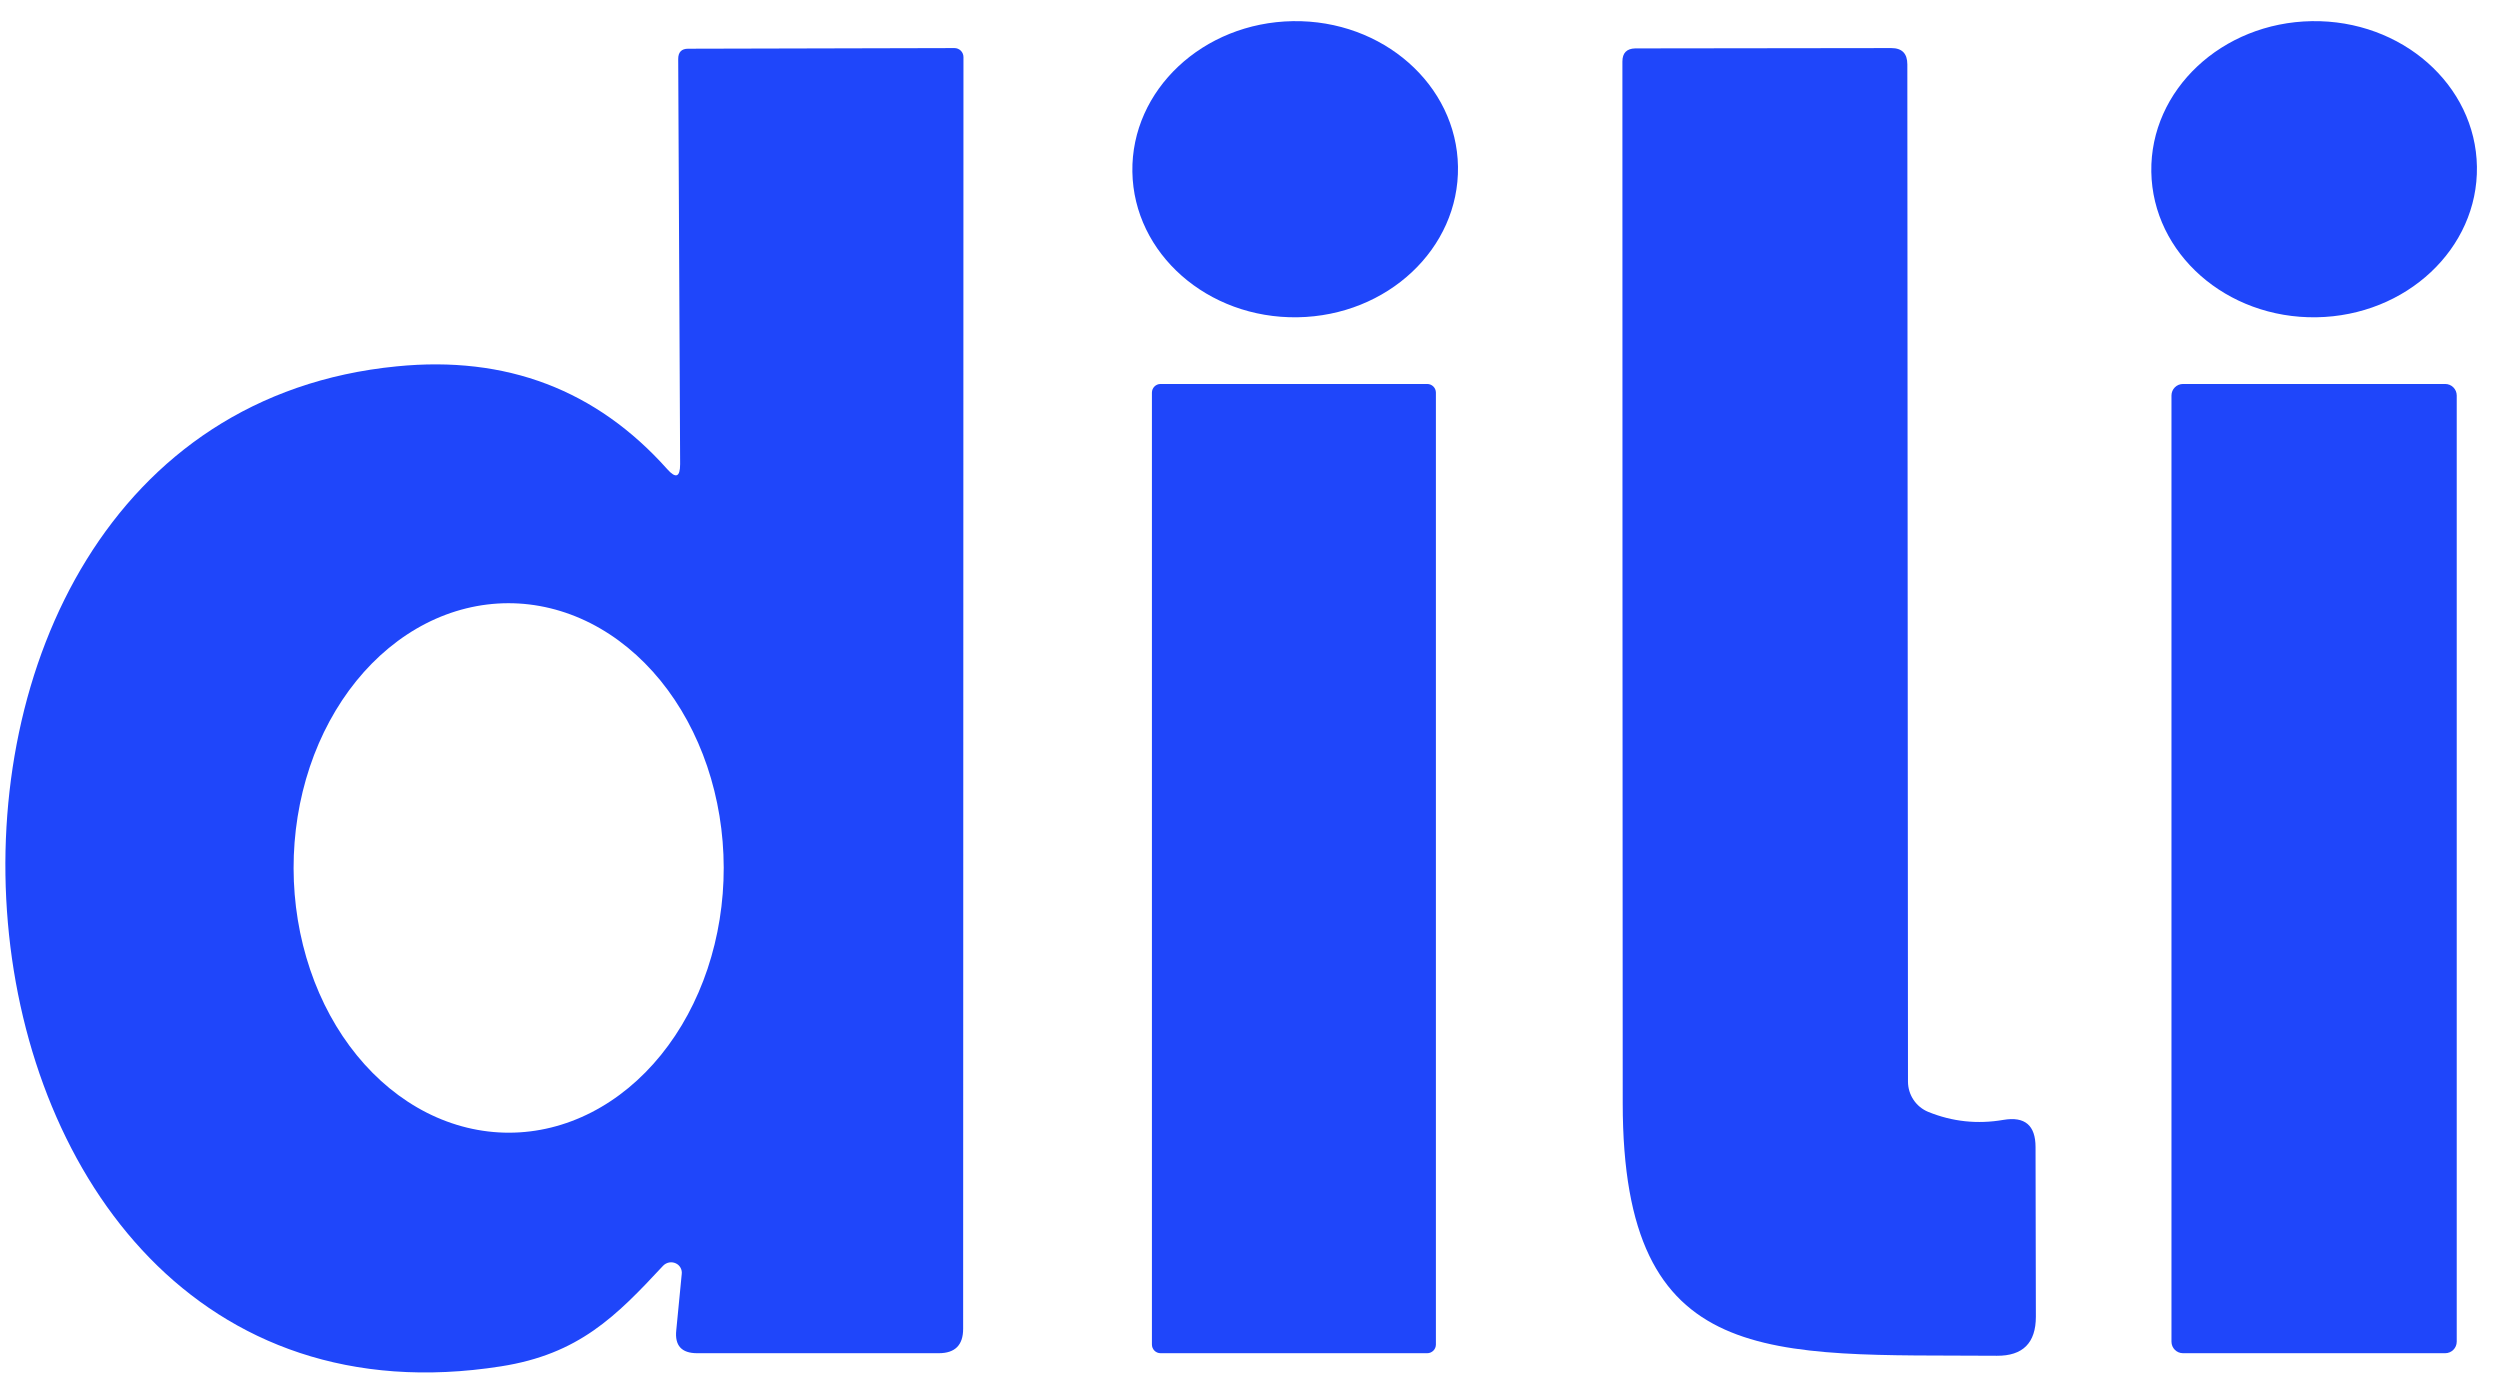
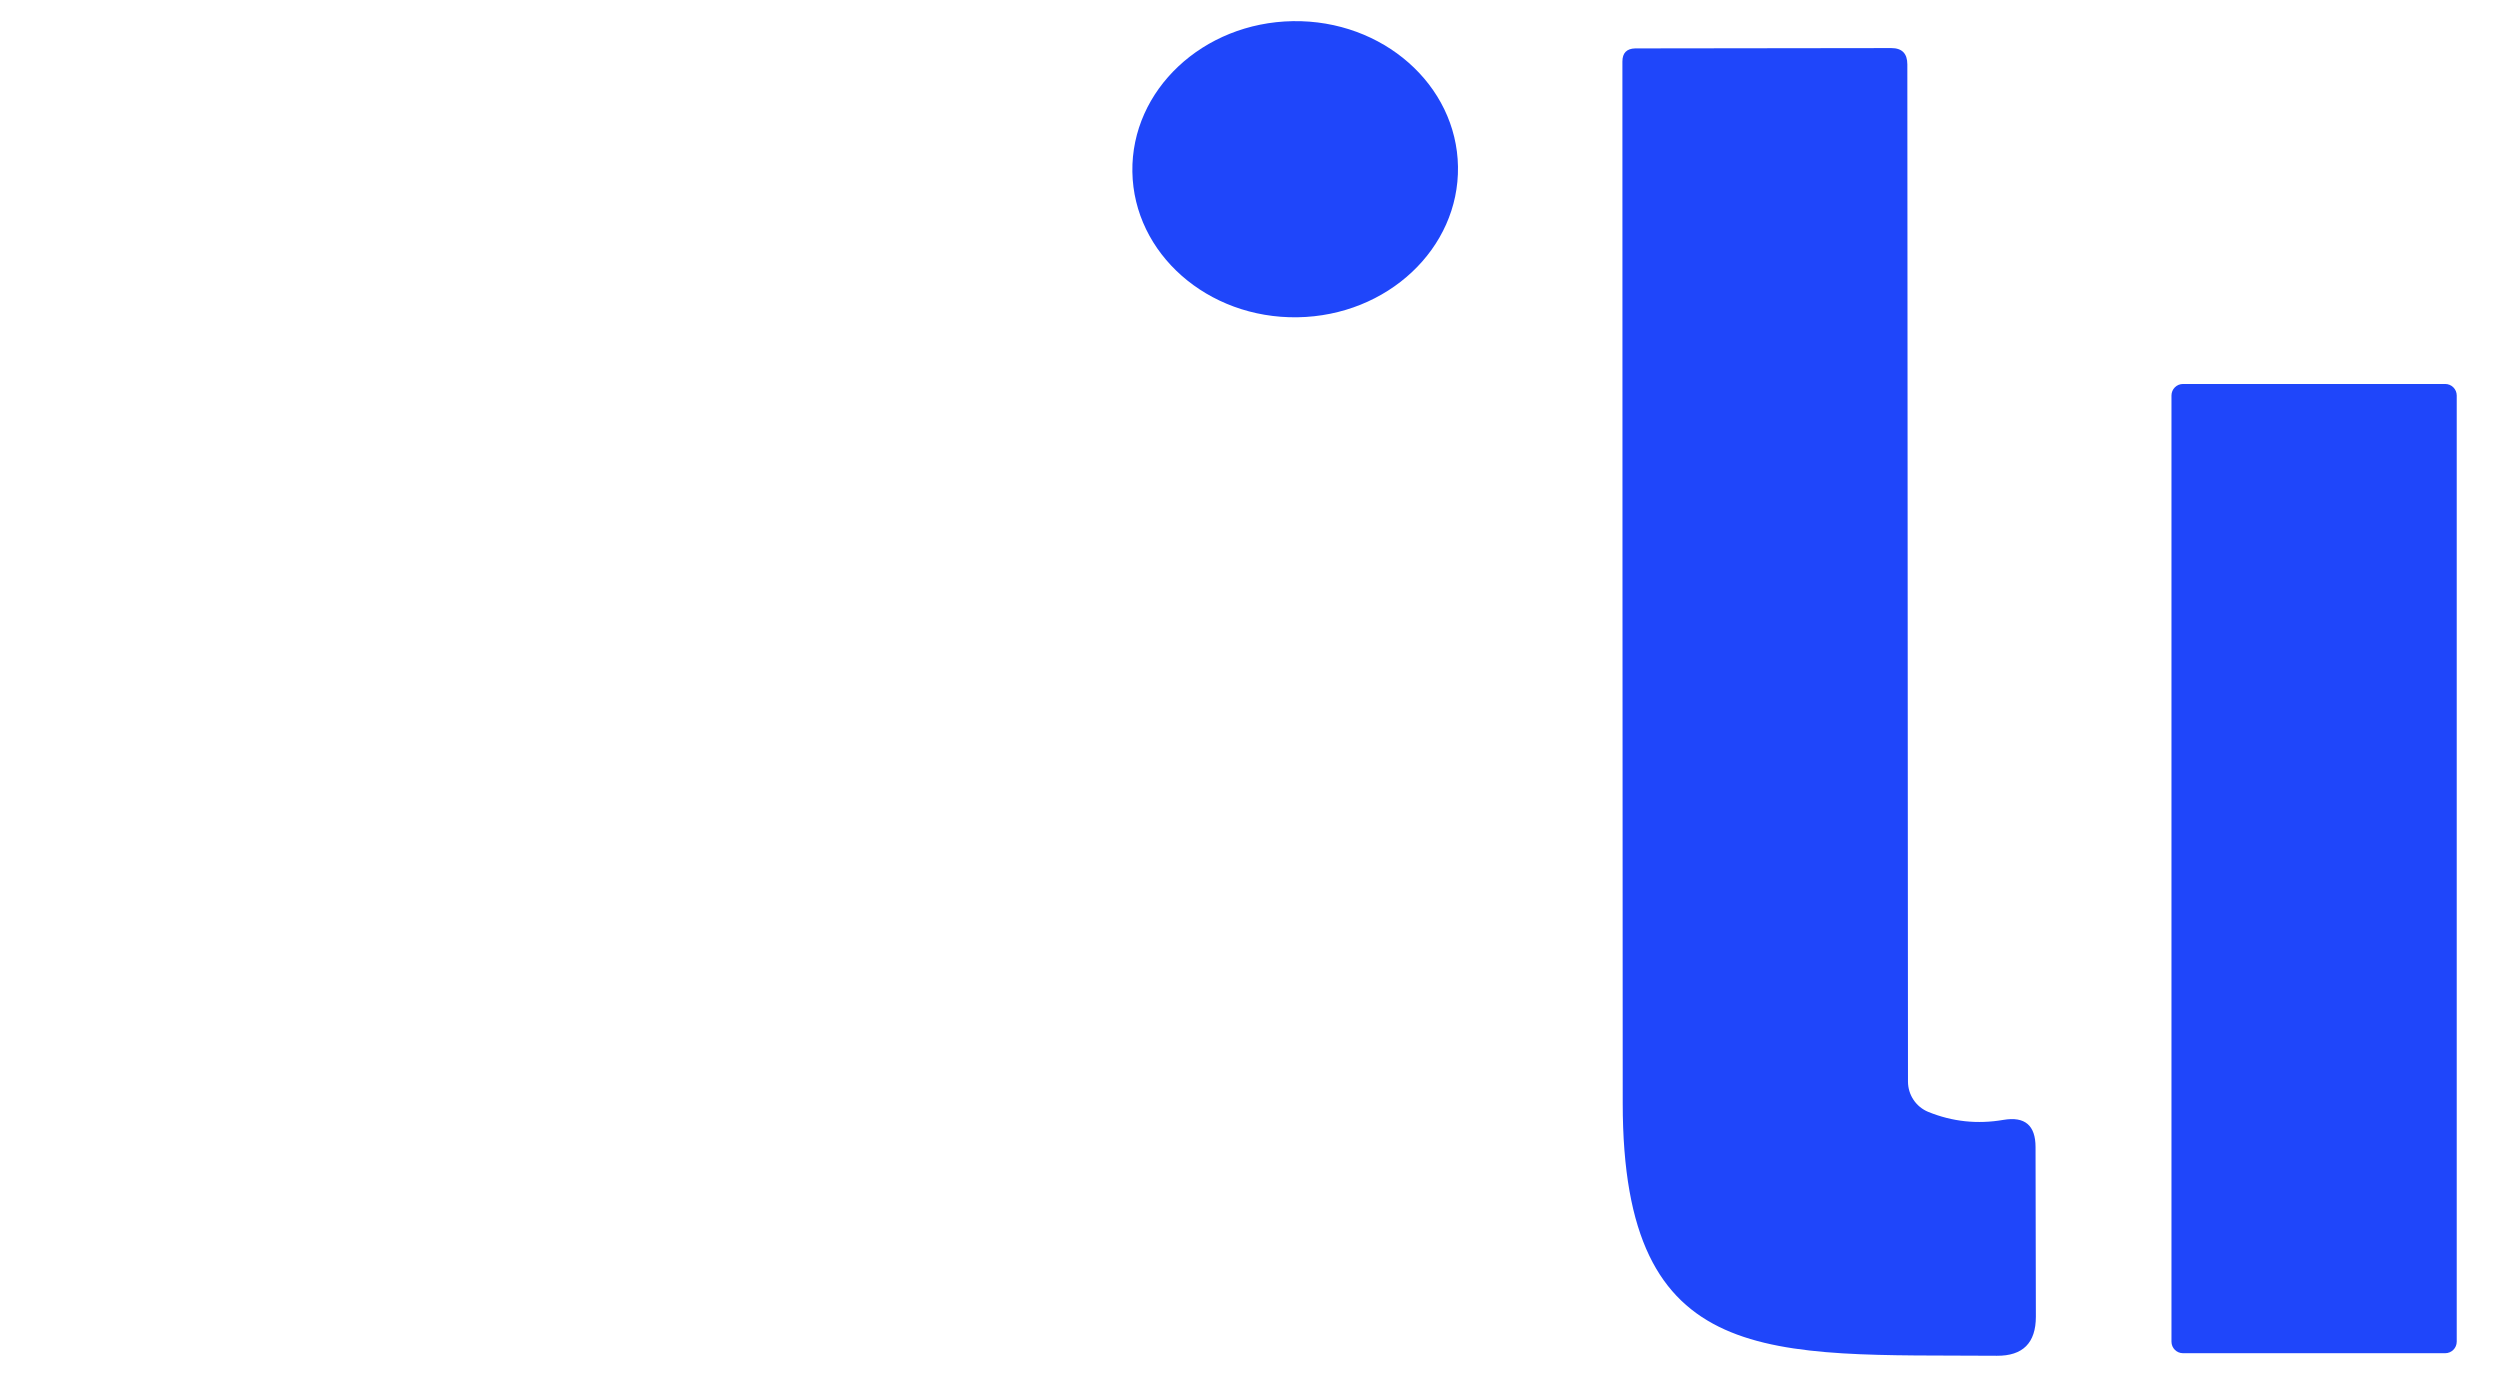
<svg xmlns="http://www.w3.org/2000/svg" width="78" height="43" viewBox="0 0 78 43" fill="none">
-   <path d="M40.482 9.899C43.288 9.855 45.529 7.751 45.489 5.2C45.449 2.649 43.142 0.616 40.337 0.66C37.532 0.705 35.29 2.808 35.33 5.36C35.37 7.911 37.677 9.943 40.482 9.899Z" fill="#1F46FA" />
-   <path d="M72.273 9.899C75.079 9.855 77.32 7.751 77.28 5.2C77.24 2.649 74.933 0.616 72.128 0.66C69.323 0.705 67.081 2.808 67.121 5.36C67.162 7.911 69.468 9.943 72.273 9.899Z" fill="#1F46FA" />
-   <path d="M21.22 14.48L21.16 1.84C21.16 1.627 21.264 1.52 21.47 1.52L29.78 1.5C29.855 1.5 29.926 1.53 29.978 1.582C30.031 1.635 30.06 1.706 30.06 1.78L30.05 41.46C30.05 41.967 29.797 42.22 29.29 42.22H21.75C21.264 42.22 21.047 41.98 21.1 41.5L21.27 39.75C21.279 39.681 21.265 39.611 21.231 39.551C21.197 39.49 21.145 39.442 21.08 39.414C21.016 39.385 20.944 39.377 20.874 39.39C20.804 39.404 20.74 39.439 20.69 39.49C19.22 41.07 18.06 42.25 15.63 42.63C-3.19 45.59 -5.49 13.18 12.38 11.43C15.794 11.09 18.607 12.16 20.82 14.64C21.087 14.94 21.22 14.887 21.22 14.48ZM15.885 35.34C16.766 35.339 17.638 35.123 18.451 34.707C19.265 34.29 20.003 33.681 20.625 32.912C21.247 32.144 21.739 31.233 22.075 30.23C22.41 29.227 22.582 28.153 22.58 27.068C22.578 25.984 22.403 24.91 22.064 23.908C21.725 22.907 21.229 21.997 20.605 21.231C19.98 20.465 19.239 19.858 18.425 19.444C17.61 19.031 16.737 18.819 15.856 18.82C14.975 18.822 14.102 19.037 13.289 19.453C12.476 19.87 11.737 20.48 11.115 21.248C10.494 22.016 10.001 22.927 9.665 23.93C9.33 24.933 9.158 26.007 9.16 27.092C9.162 28.176 9.338 29.25 9.677 30.252C10.015 31.253 10.511 32.163 11.136 32.929C11.76 33.695 12.501 34.302 13.316 34.716C14.13 35.129 15.004 35.342 15.885 35.34Z" fill="#1F46FA" />
+   <path d="M40.482 9.899C43.288 9.855 45.529 7.751 45.489 5.2C45.449 2.649 43.142 0.616 40.337 0.66C37.532 0.705 35.29 2.808 35.33 5.36C35.37 7.911 37.677 9.943 40.482 9.899" fill="#1F46FA" />
  <path d="M60.159 34.69C60.913 34.997 61.696 35.08 62.509 34.94C63.176 34.827 63.509 35.11 63.509 35.79L63.519 41.08C63.519 41.9 63.112 42.307 62.299 42.3C55.219 42.25 50.629 42.79 50.629 34.42C50.623 23.487 50.619 12.653 50.619 1.92C50.619 1.653 50.752 1.517 51.019 1.51L59.009 1.5C59.343 1.5 59.509 1.67 59.509 2.01L59.529 33.75C59.53 33.951 59.59 34.148 59.702 34.315C59.814 34.483 59.973 34.613 60.159 34.69Z" fill="#1F46FA" />
-   <path d="M44.529 11.98H36.209C36.06 11.98 35.94 12.101 35.94 12.25V41.95C35.94 42.099 36.06 42.22 36.209 42.22H44.529C44.679 42.22 44.8 42.099 44.8 41.95V12.25C44.8 12.101 44.679 11.98 44.529 11.98Z" fill="#1F46FA" />
  <path d="M76.29 11.98H68.11C67.911 11.98 67.75 12.141 67.75 12.34V41.86C67.75 42.059 67.911 42.22 68.11 42.22H76.29C76.489 42.22 76.65 42.059 76.65 41.86V12.34C76.65 12.141 76.489 11.98 76.29 11.98Z" fill="#1F46FA" />
</svg>